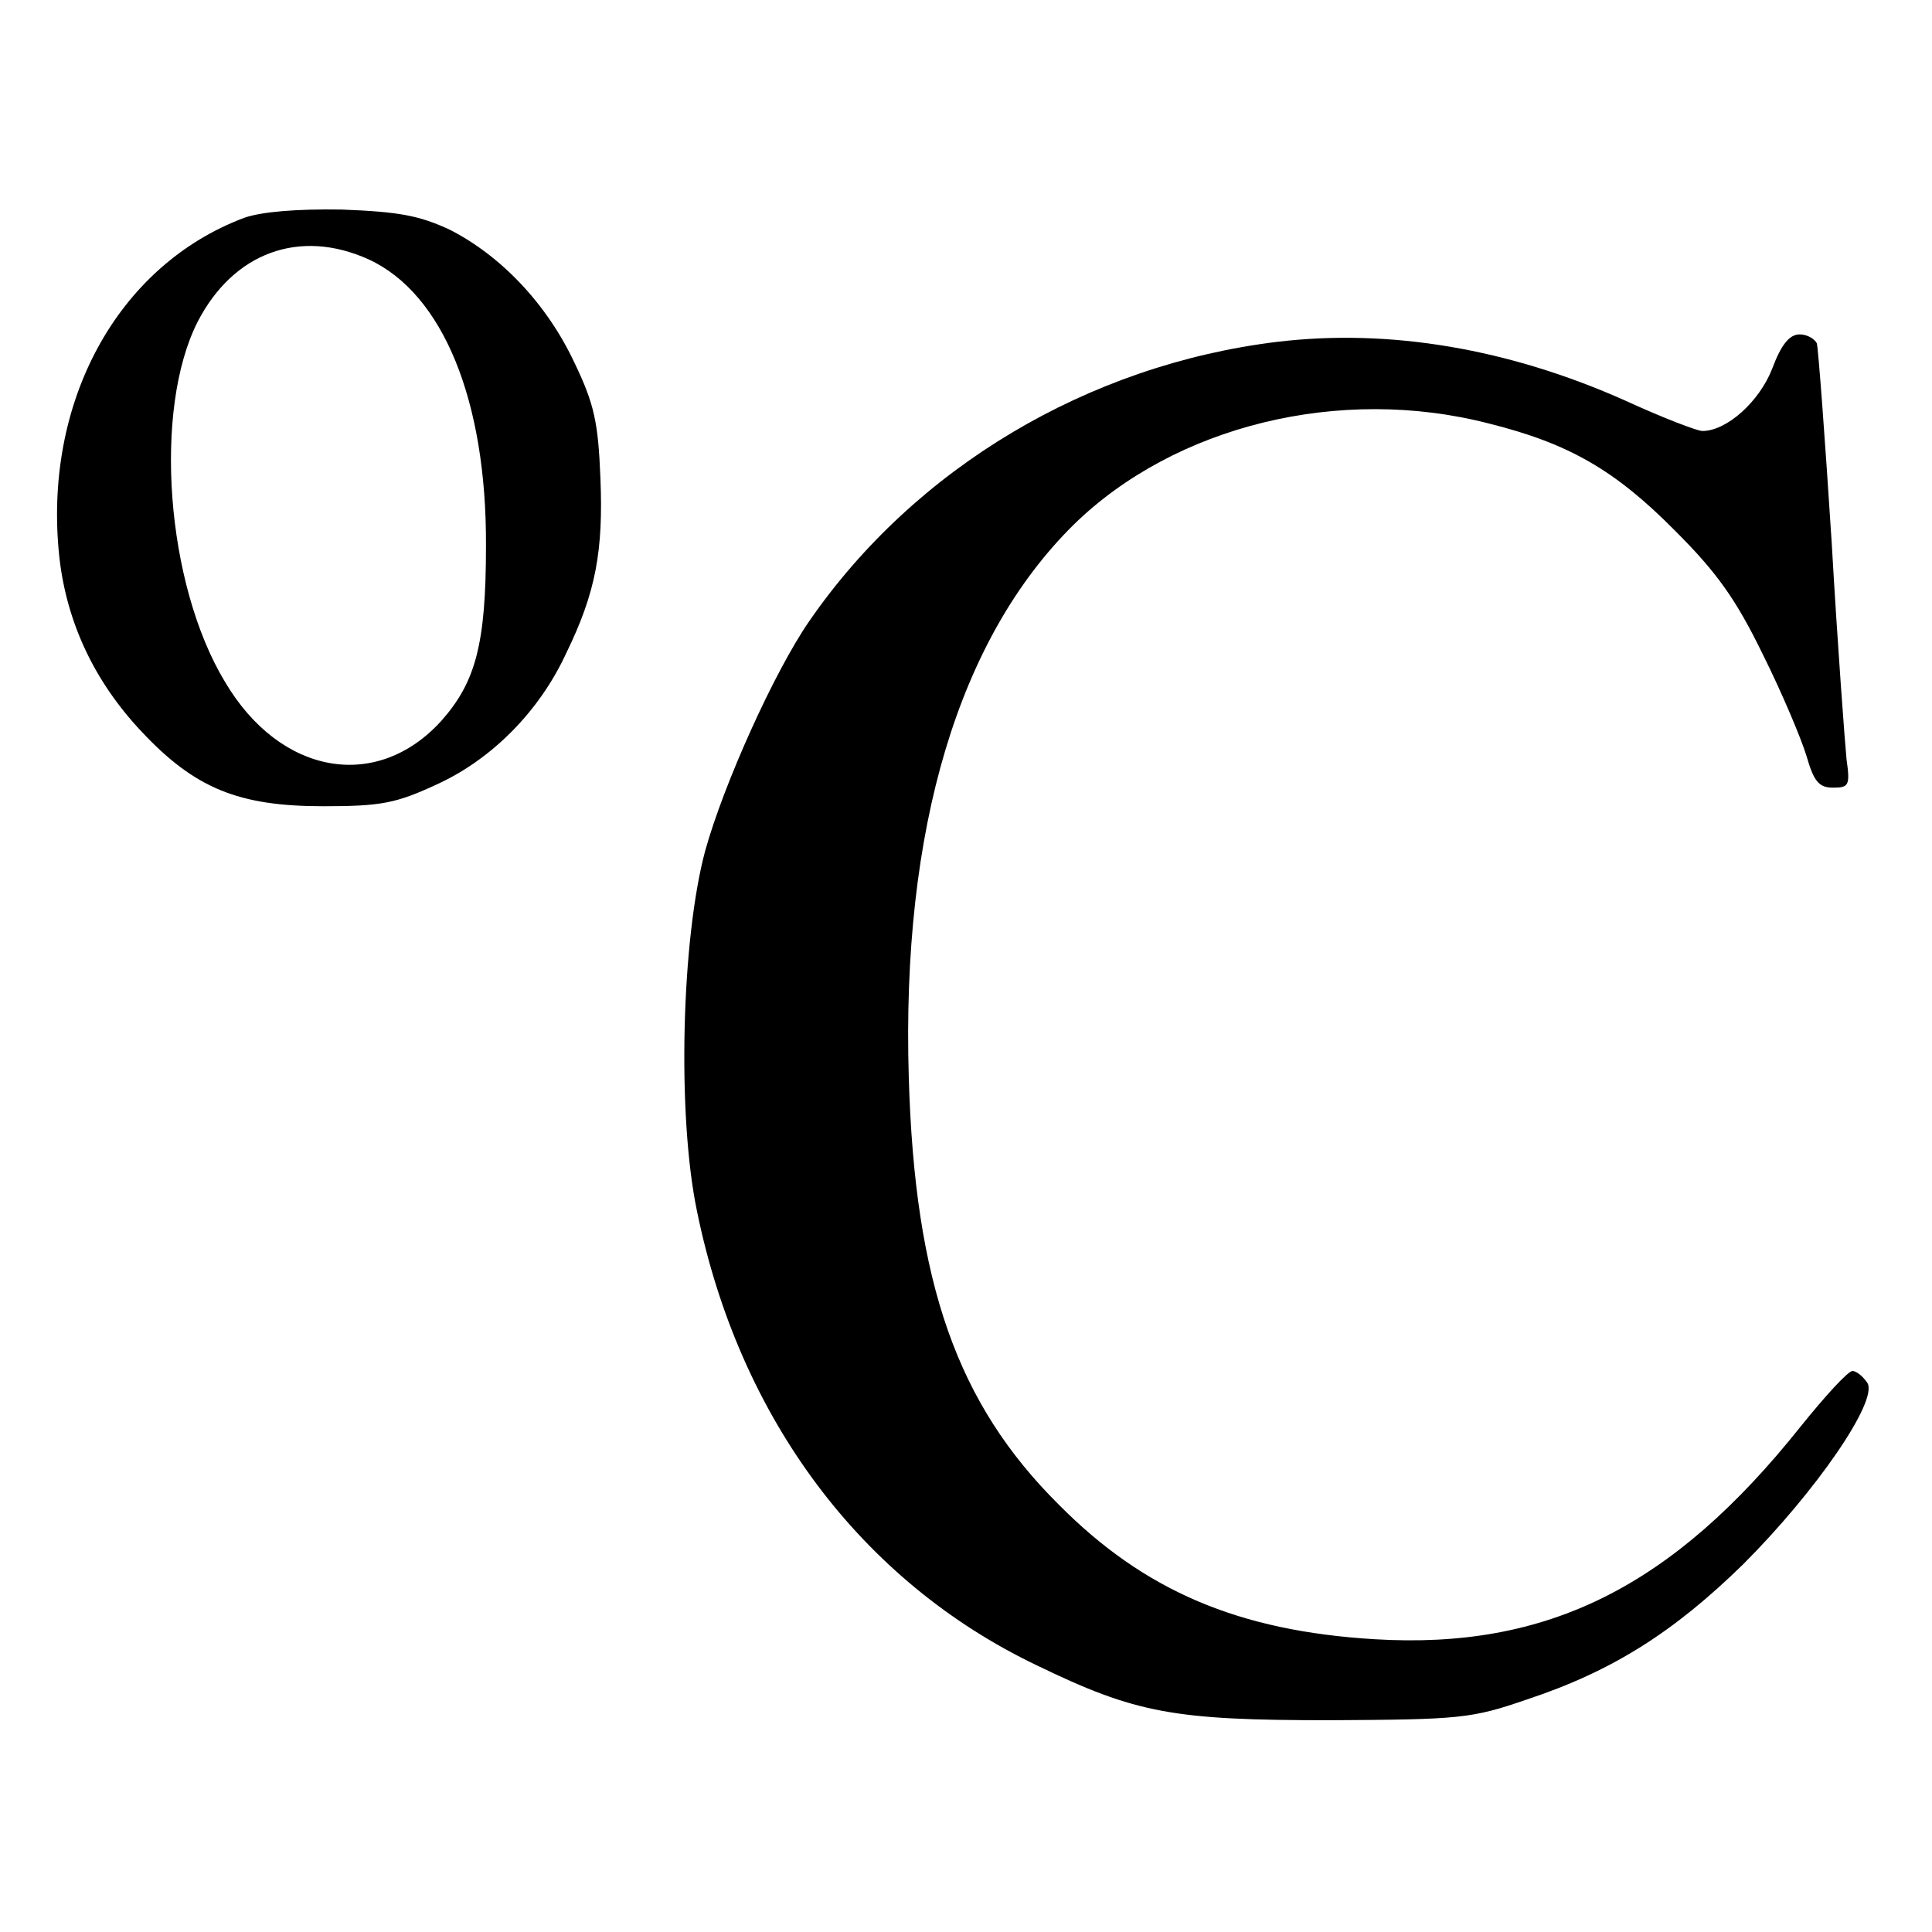
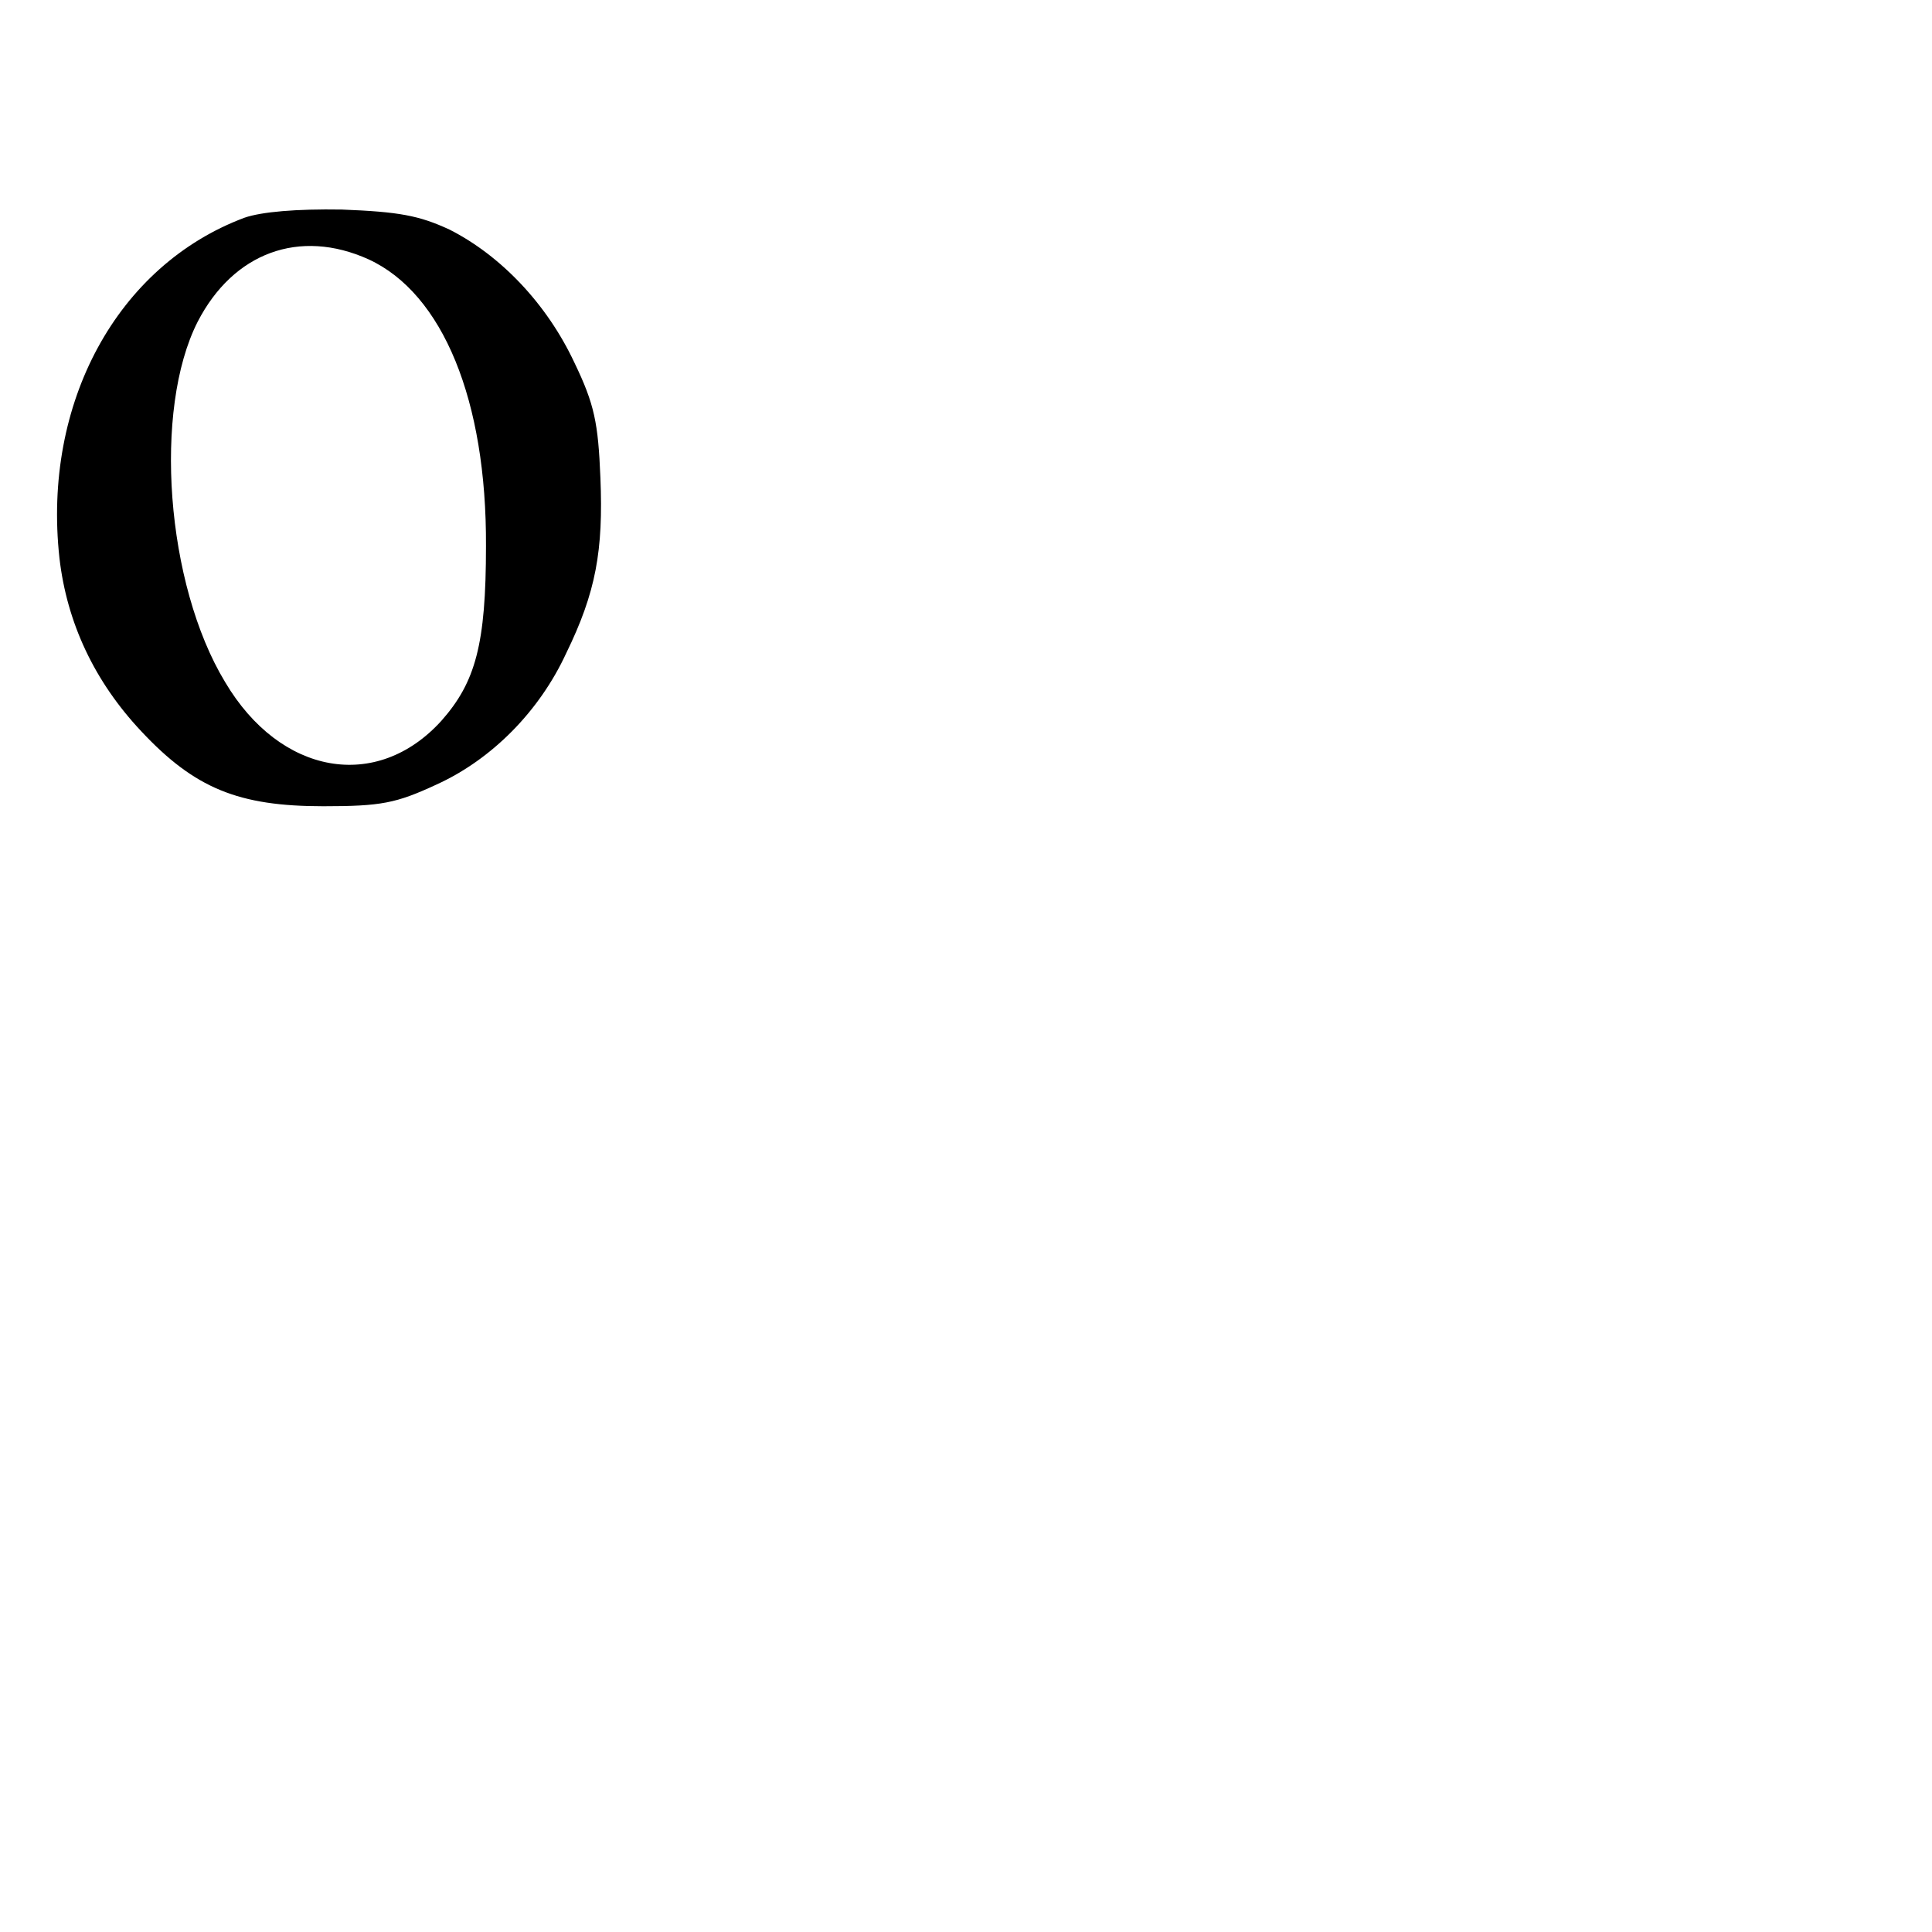
<svg xmlns="http://www.w3.org/2000/svg" version="1.0" width="260pt" height="260pt" viewBox="0 0 260 260" preserveAspectRatio="xMidYMid meet">
  <g transform="translate(0,260) scale(0.1,-0.1)" fill="#000000" stroke="none">
-     <path d="M329 2307 c-171 -64 -272 -249 -249 -458 10 -87 47 -166 110 -233 72 -77 131 -101 245 -101 78 0 98 4 152 29 75 34 139 99 175 177 40 82 50 138 46 236 -3 74 -8 99 -35 155 -37 79 -99 144 -168 179 -41 19 -68 24 -145 27 -61 1 -108 -3 -131 -11z m167 -56 c100 -46 159 -190 158 -386 0 -132 -14 -183 -60 -235 -87 -96 -217 -73 -291 52 -80 132 -97 367 -37 485 48 93 137 126 230 84z" />
-     <path d="M1719 2140 c-255 -31 -488 -170 -630 -376 -47 -68 -115 -219 -140 -309 -32 -119 -38 -356 -11 -485 57 -279 221 -498 457 -611 134 -65 185 -74 395 -74 174 1 190 2 265 28 115 38 198 91 291 182 98 98 182 220 167 244 -6 9 -15 16 -20 16 -6 0 -37 -34 -70 -75 -172 -216 -341 -300 -573 -286 -183 11 -310 65 -425 181 -137 136 -194 298 -202 575 -10 335 67 591 222 744 136 133 358 188 559 136 108 -27 170 -63 251 -145 55 -55 81 -91 117 -165 26 -52 52 -114 59 -137 10 -35 17 -43 36 -43 21 0 23 3 18 38 -2 20 -12 152 -20 292 -9 140 -18 261 -20 268 -3 6 -13 12 -23 12 -14 0 -25 -14 -37 -46 -17 -44 -61 -84 -94 -84 -7 0 -54 18 -104 41 -157 70 -317 97 -468 79z" />
+     <path d="M329 2307 c-171 -64 -272 -249 -249 -458 10 -87 47 -166 110 -233 72 -77 131 -101 245 -101 78 0 98 4 152 29 75 34 139 99 175 177 40 82 50 138 46 236 -3 74 -8 99 -35 155 -37 79 -99 144 -168 179 -41 19 -68 24 -145 27 -61 1 -108 -3 -131 -11m167 -56 c100 -46 159 -190 158 -386 0 -132 -14 -183 -60 -235 -87 -96 -217 -73 -291 52 -80 132 -97 367 -37 485 48 93 137 126 230 84z" />
  </g>
</svg>